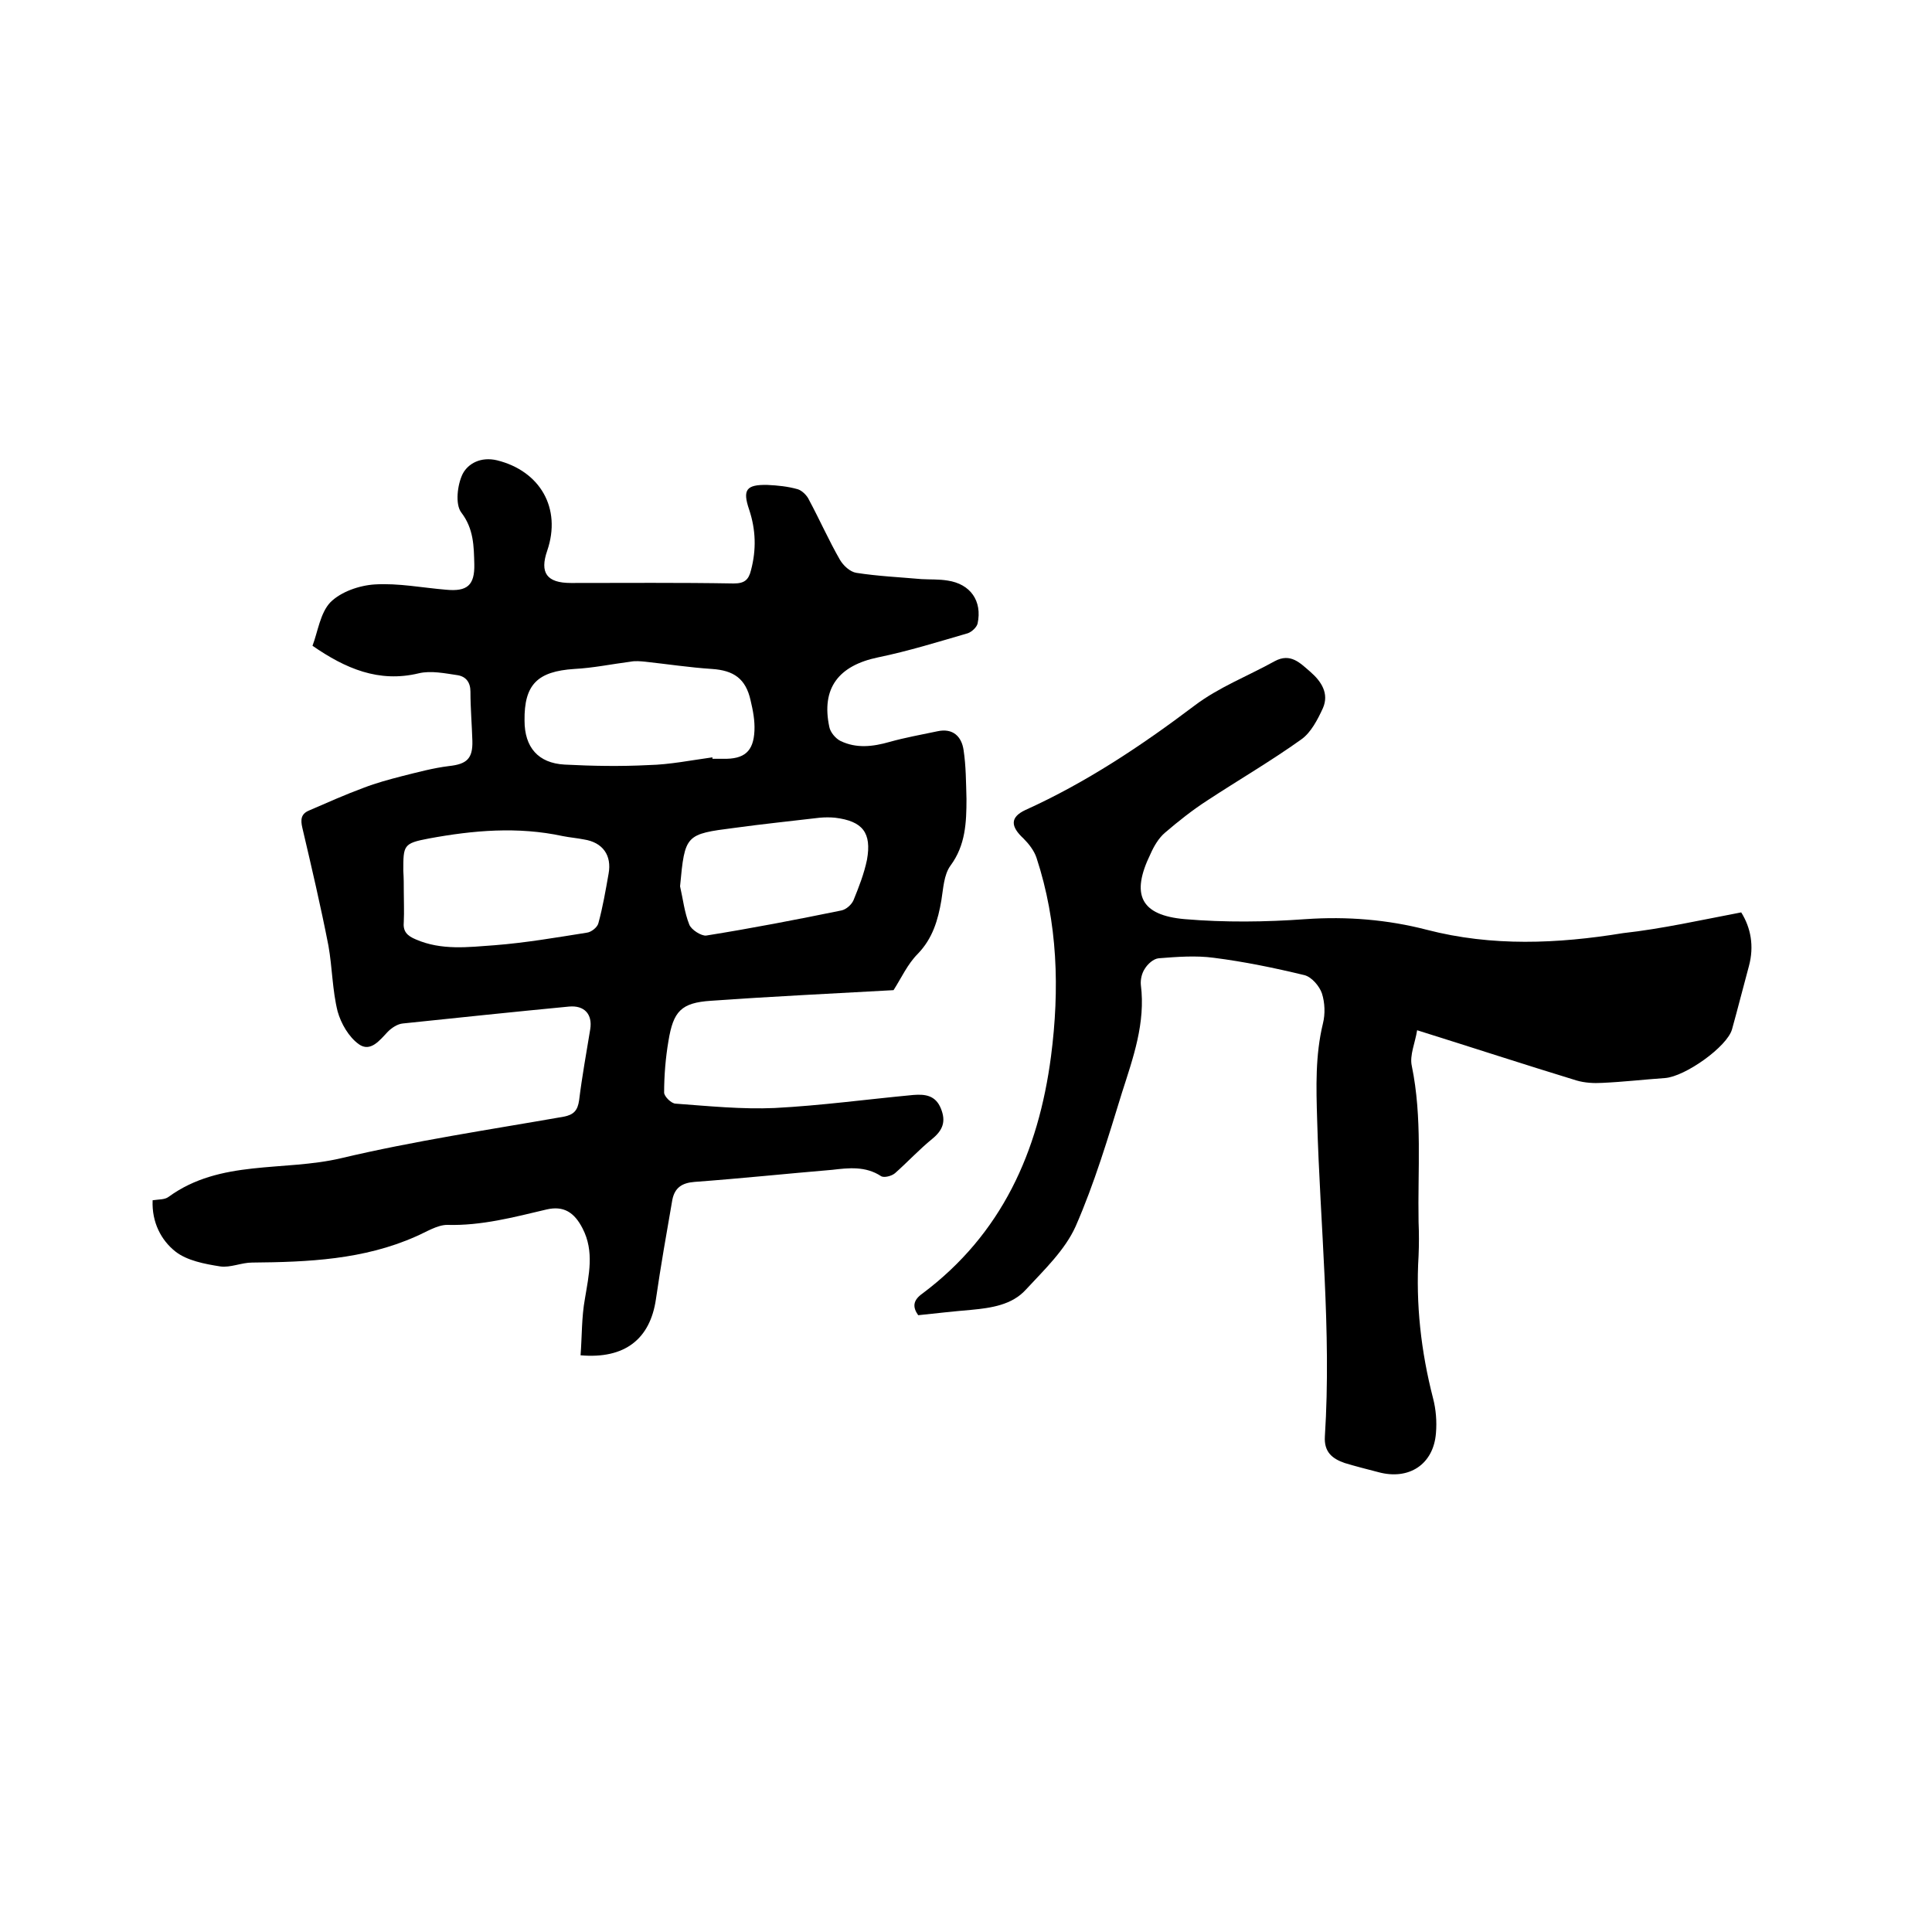
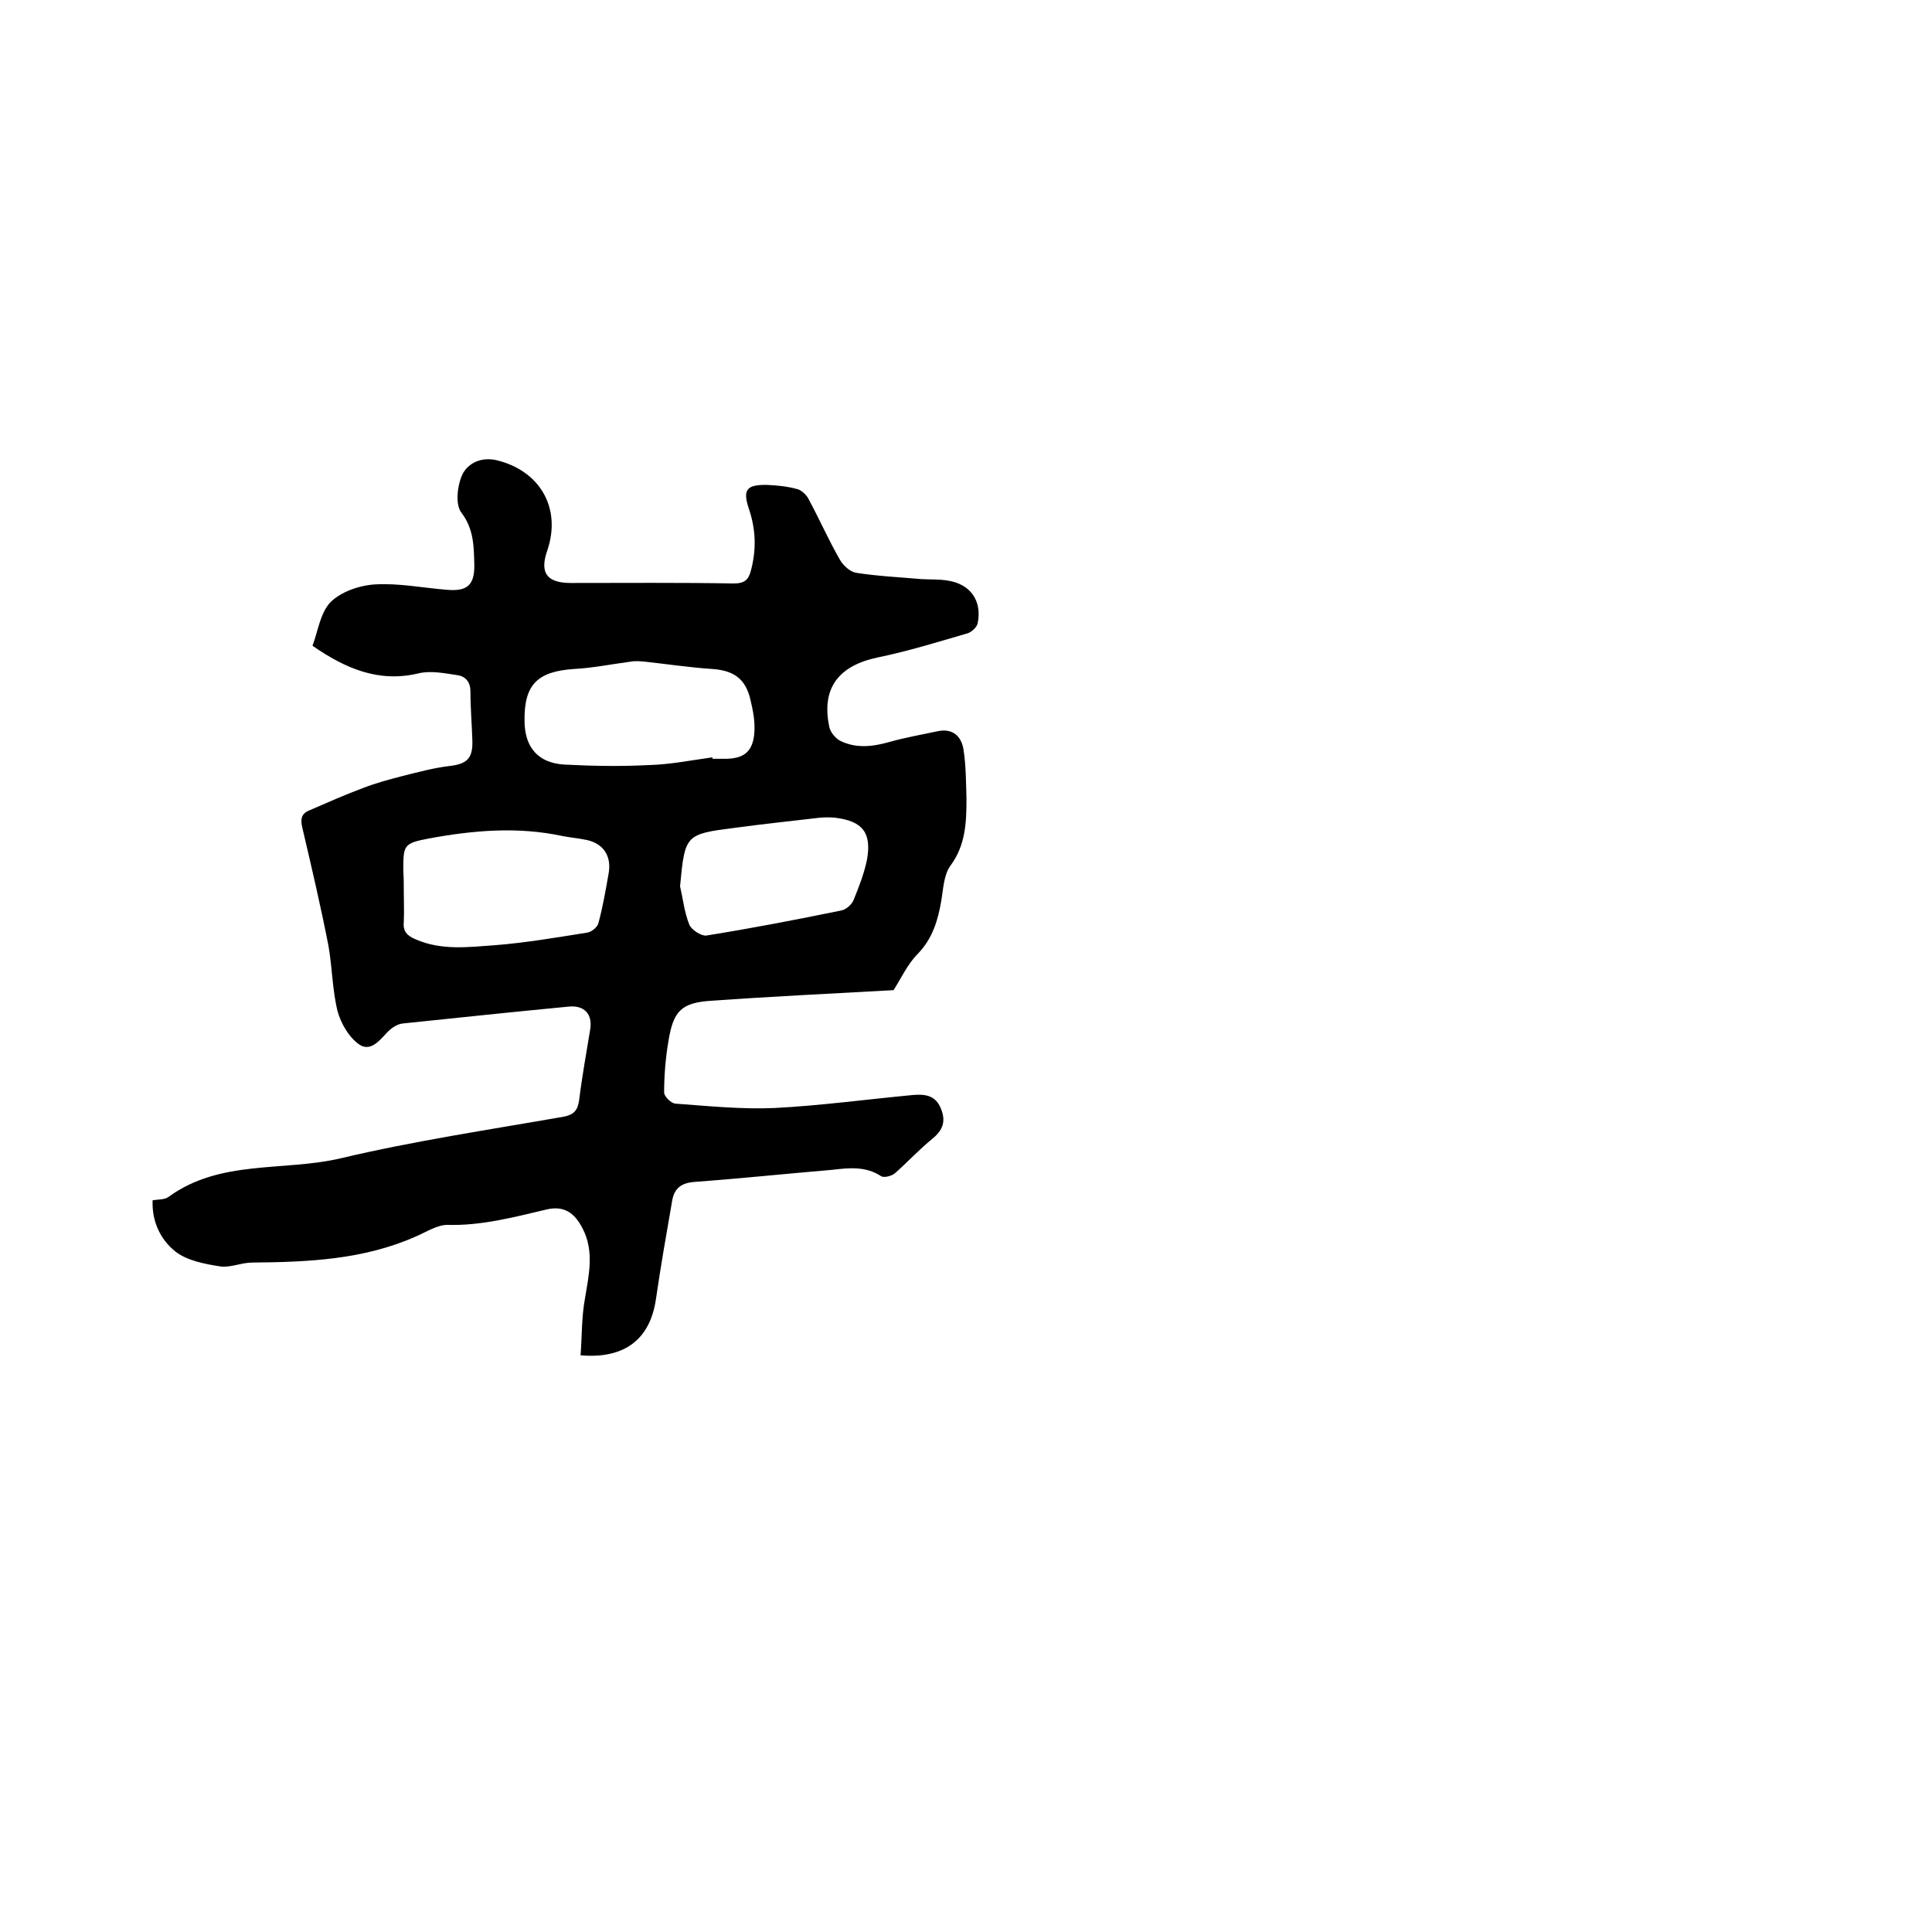
<svg xmlns="http://www.w3.org/2000/svg" enable-background="new 0 0 400 400" viewBox="0 0 400 400">
-   <path d="m31.6 248.5c1.3-.2 2.5-.1 3.3-.7 10.7-7.8 23.8-5.2 35.7-8 15.2-3.6 30.7-5.9 46.1-8.6 2.1-.4 2.9-1.3 3.2-3.4.6-4.9 1.5-9.8 2.3-14.7.5-3.1-1.2-5-4.4-4.7-11.5 1.1-22.9 2.3-34.4 3.5-1.1.1-2.3.9-3.1 1.7-1.7 1.8-3.6 4.3-6 2.6-2.1-1.5-3.7-4.3-4.4-6.8-1.1-4.4-1.1-9.1-1.9-13.6-1.6-8.2-3.5-16.3-5.4-24.4-.4-1.7-.3-2.9 1.4-3.6 3.7-1.6 7.5-3.3 11.3-4.7 2.6-1 5.2-1.7 7.9-2.4 3.2-.8 6.5-1.7 9.8-2.1 3.6-.4 4.9-1.5 4.8-5.2-.1-3.4-.4-6.8-.4-10.2 0-1.9-.9-3.1-2.6-3.4-2.7-.4-5.6-1-8.1-.4-8.3 2-15.2-1-22-5.7 1.1-2.9 1.6-6.8 3.7-9 2.2-2.2 6-3.5 9.2-3.7 4.9-.3 9.9.7 14.8 1.1 4.3.4 5.9-.9 5.8-5.3-.1-3.7-.1-7.3-2.7-10.7-1.3-1.7-.8-5.8.3-8 1.1-2.1 3.7-3.6 7.1-2.8 8.9 2.2 13.4 9.9 10.4 18.7-1.6 4.6-.1 6.7 4.9 6.7 11.2 0 22.4-.1 33.7.1 2.2 0 3.1-.7 3.6-2.8 1.1-4.2 1-8.3-.4-12.5-1.4-4.1-.6-5.2 3.8-5.1 2.1.1 4.2.3 6.3.9.9.3 1.9 1.3 2.3 2.2 2.2 4.1 4.1 8.4 6.4 12.4.7 1.2 2.1 2.5 3.4 2.7 4.5.7 9 .9 13.5 1.3 1.8.1 3.6 0 5.4.3 4.7.7 7.2 4.2 6.2 8.9-.2.8-1.2 1.7-2 2-6.2 1.8-12.3 3.7-18.6 5-8.2 1.7-11.8 6.4-10.1 14.4.2 1.1 1.3 2.4 2.3 2.9 3.3 1.6 6.7 1.2 10.2.2 3.2-.9 6.6-1.5 9.9-2.2 3.2-.7 5 1.1 5.4 3.9.5 3.3.5 6.7.6 10.1 0 4.9-.2 9.6-3.3 13.8-1.4 1.9-1.5 4.8-1.9 7.2-.7 4.1-1.8 7.9-4.9 11.1-2.1 2.1-3.4 5-5 7.5-12.5.7-25.2 1.3-37.8 2.2-6.2.4-7.8 2.2-8.8 8.3-.6 3.5-.9 7.2-.9 10.7 0 .8 1.5 2.3 2.4 2.3 6.8.5 13.7 1.2 20.5.9 9.6-.5 19.1-1.8 28.7-2.7 2.5-.2 4.6.1 5.7 2.8s.4 4.5-1.8 6.3c-2.7 2.2-5.1 4.8-7.7 7.1-.7.6-2.3 1-2.9.6-3.2-2.1-6.7-1.7-10.1-1.3-9.5.8-19 1.8-28.5 2.5-2.6.2-4.1 1.2-4.6 3.7-1.2 6.9-2.4 13.7-3.4 20.6-1.2 8.2-6.4 12.4-15.6 11.6.3-3.9.2-7.9.9-11.7.8-4.9 2-9.8-.5-14.6-1.7-3.3-3.9-4.7-7.4-3.9-6.8 1.6-13.5 3.4-20.6 3.2-2.1 0-4.4 1.5-6.5 2.4-10.8 4.8-22.3 5.3-33.9 5.4-2.2 0-4.5 1.1-6.6.8-3.2-.5-6.9-1.2-9.3-3.1-2.9-2.3-4.9-6-4.7-10.6zm52-64c0 2.1.1 4.2 0 6.3-.2 2 .6 2.9 2.5 3.7 5.3 2.3 10.8 1.6 16.3 1.2 6.4-.5 12.8-1.6 19.1-2.6.9-.1 2.2-1.1 2.4-2 .9-3.3 1.5-6.8 2.1-10.2.7-3.8-1.2-6.5-5.1-7.1-1.5-.3-2.9-.4-4.4-.7-9.3-2-18.5-1.2-27.7.5-5.3 1-5.3 1.4-5.3 6.7.1 1.5.1 2.9.1 4.2zm63.9-27.7v.3h2.2c4.4.1 6.3-1.5 6.5-5.8.1-2.1-.3-4.2-.8-6.3-1-4.5-3.5-6.2-8-6.5-4.6-.3-9.2-1-13.8-1.5-1-.1-2.1-.2-3.1 0-3.9.5-7.7 1.3-11.6 1.5-7.6.5-10.4 3.2-10.3 10.7 0 5.5 2.8 8.8 8.3 9.1 5.8.3 11.6.4 17.4.1 4.4-.1 8.8-1 13.2-1.6zm-6.7 26.7c.6 2.6.9 5.4 1.9 7.9.4 1.1 2.5 2.4 3.5 2.3 9.4-1.5 18.7-3.3 28-5.2 1-.2 2.1-1.2 2.5-2.1 1.1-2.7 2.2-5.5 2.8-8.4 1-5.6-.9-8-6.6-8.7-1-.1-2.1-.1-3.2 0-5.9.7-11.8 1.3-17.6 2.1-10.2 1.3-10.3 1.4-11.3 12.1z" />
-   <path d="m360.5 188.9c2 3.2 2.7 7 1.6 11.1-1.2 4.4-2.3 8.8-3.5 13.1-1 3.6-9.7 9.8-13.9 10.1-4.3.3-8.6.8-13 1-1.7.1-3.6 0-5.3-.5-10.8-3.3-21.5-6.8-33-10.4-.4 2.6-1.6 5.2-1.1 7.4 2.2 10.7 1.2 21.5 1.4 32.3.1 2.3.1 4.7 0 7-.6 10 .5 19.8 3 29.5.6 2.3.8 4.8.6 7.2-.5 6.5-5.6 9.8-11.9 8.1-2.3-.6-4.7-1.2-7-1.9-2.6-.9-4.3-2.3-4.1-5.5 1.4-21.9-1-43.8-1.6-65.6-.2-6.7-.4-13.3 1.2-19.9.5-2 .4-4.3-.2-6.2-.5-1.5-2.1-3.4-3.6-3.8-6.2-1.5-12.5-2.8-18.8-3.6-3.7-.5-7.6-.2-11.4.1-1.1.1-2.3 1.2-2.9 2.2-.6.9-.9 2.2-.8 3.3 1 7.9-1.6 15.1-3.9 22.3-2.9 9.4-5.7 18.8-9.6 27.7-2.2 4.9-6.5 9-10.3 13.1-2.9 3.2-7.2 3.8-11.4 4.2-3.6.3-7.1.7-10.9 1.1-1.2-1.7-1.1-3.1.9-4.5 16.4-12.3 24-29.3 26.6-49.1 1.8-13.9 1.4-27.7-3-41.1-.5-1.5-1.6-2.9-2.7-4-2.7-2.5-2.8-4.4.4-5.9 12.6-5.7 24-13.3 35-21.6 5-3.8 11-6.1 16.6-9.2 3.3-1.8 5.3.4 7.4 2.2 2.3 2 3.9 4.5 2.6 7.5-1.1 2.4-2.5 5.1-4.5 6.5-6.3 4.5-13 8.4-19.4 12.6-3.1 2-6 4.3-8.8 6.7-1.3 1.1-2.3 2.8-3 4.4-4.1 8.4-2.1 12.7 7.1 13.5 8.3.7 16.7.6 25 0 8.6-.6 17 .1 25.1 2.2 13.5 3.5 27.1 2.9 40.6.7 8.1-.9 16.1-2.7 24.5-4.3z" />
+   <path d="m31.6 248.5c1.3-.2 2.5-.1 3.3-.7 10.7-7.8 23.8-5.2 35.7-8 15.2-3.6 30.7-5.9 46.1-8.6 2.1-.4 2.9-1.3 3.2-3.4.6-4.9 1.5-9.8 2.3-14.7.5-3.1-1.2-5-4.4-4.7-11.5 1.1-22.9 2.3-34.4 3.5-1.1.1-2.3.9-3.1 1.7-1.7 1.8-3.6 4.3-6 2.6-2.1-1.5-3.7-4.3-4.4-6.8-1.1-4.4-1.1-9.1-1.9-13.6-1.6-8.2-3.5-16.3-5.4-24.4-.4-1.7-.3-2.9 1.4-3.6 3.7-1.6 7.5-3.3 11.3-4.7 2.6-1 5.2-1.7 7.9-2.4 3.2-.8 6.5-1.7 9.8-2.1 3.6-.4 4.9-1.5 4.8-5.2-.1-3.4-.4-6.8-.4-10.2 0-1.9-.9-3.1-2.6-3.4-2.7-.4-5.6-1-8.1-.4-8.3 2-15.2-1-22-5.7 1.1-2.9 1.6-6.8 3.7-9 2.2-2.2 6-3.5 9.2-3.7 4.9-.3 9.9.7 14.8 1.1 4.3.4 5.9-.9 5.8-5.3-.1-3.7-.1-7.3-2.7-10.7-1.3-1.7-.8-5.8.3-8 1.1-2.1 3.7-3.6 7.1-2.8 8.9 2.2 13.4 9.9 10.4 18.7-1.6 4.6-.1 6.7 4.9 6.7 11.2 0 22.4-.1 33.7.1 2.2 0 3.1-.7 3.6-2.8 1.1-4.2 1-8.3-.4-12.5-1.4-4.1-.6-5.2 3.8-5.1 2.1.1 4.2.3 6.3.9.9.3 1.9 1.3 2.3 2.2 2.2 4.1 4.1 8.4 6.4 12.4.7 1.2 2.1 2.5 3.4 2.7 4.5.7 9 .9 13.5 1.3 1.8.1 3.6 0 5.4.3 4.7.7 7.2 4.2 6.2 8.9-.2.8-1.2 1.7-2 2-6.2 1.8-12.3 3.7-18.6 5-8.2 1.7-11.8 6.4-10.1 14.4.2 1.1 1.3 2.4 2.3 2.9 3.3 1.6 6.7 1.2 10.2.2 3.2-.9 6.6-1.5 9.9-2.2 3.2-.7 5 1.1 5.4 3.9.5 3.3.5 6.7.6 10.1 0 4.9-.2 9.6-3.3 13.8-1.4 1.9-1.5 4.8-1.9 7.2-.7 4.1-1.8 7.9-4.9 11.1-2.1 2.1-3.4 5-5 7.5-12.5.7-25.2 1.3-37.8 2.2-6.2.4-7.8 2.2-8.8 8.3-.6 3.5-.9 7.2-.9 10.7 0 .8 1.5 2.3 2.4 2.3 6.8.5 13.7 1.2 20.5.9 9.6-.5 19.1-1.8 28.7-2.7 2.5-.2 4.6.1 5.7 2.8s.4 4.5-1.8 6.3c-2.7 2.2-5.1 4.8-7.7 7.1-.7.6-2.3 1-2.9.6-3.2-2.1-6.7-1.7-10.1-1.3-9.5.8-19 1.8-28.5 2.5-2.6.2-4.1 1.2-4.6 3.7-1.2 6.9-2.4 13.7-3.4 20.6-1.2 8.2-6.4 12.4-15.6 11.6.3-3.9.2-7.9.9-11.7.8-4.9 2-9.8-.5-14.6-1.7-3.3-3.9-4.7-7.4-3.9-6.8 1.6-13.5 3.4-20.6 3.2-2.1 0-4.4 1.5-6.5 2.4-10.8 4.8-22.3 5.3-33.9 5.4-2.2 0-4.5 1.1-6.6.8-3.2-.5-6.9-1.2-9.3-3.1-2.9-2.3-4.9-6-4.7-10.6zm52-64c0 2.1.1 4.2 0 6.3-.2 2 .6 2.9 2.5 3.7 5.3 2.3 10.8 1.6 16.3 1.2 6.4-.5 12.8-1.6 19.1-2.6.9-.1 2.2-1.1 2.4-2 .9-3.3 1.5-6.8 2.1-10.2.7-3.8-1.2-6.5-5.1-7.1-1.5-.3-2.9-.4-4.4-.7-9.3-2-18.5-1.2-27.7.5-5.3 1-5.3 1.4-5.3 6.7.1 1.5.1 2.9.1 4.2zm63.9-27.7v.3h2.2c4.4.1 6.3-1.5 6.5-5.8.1-2.1-.3-4.2-.8-6.3-1-4.5-3.5-6.2-8-6.5-4.6-.3-9.2-1-13.8-1.5-1-.1-2.1-.2-3.1 0-3.9.5-7.7 1.3-11.6 1.5-7.6.5-10.4 3.2-10.3 10.7 0 5.5 2.8 8.8 8.3 9.1 5.8.3 11.6.4 17.4.1 4.4-.1 8.8-1 13.2-1.6m-6.7 26.7c.6 2.6.9 5.4 1.9 7.9.4 1.1 2.5 2.4 3.5 2.3 9.4-1.5 18.7-3.3 28-5.2 1-.2 2.1-1.2 2.5-2.1 1.1-2.7 2.2-5.5 2.8-8.4 1-5.6-.9-8-6.6-8.7-1-.1-2.1-.1-3.2 0-5.9.7-11.8 1.3-17.6 2.1-10.2 1.3-10.3 1.4-11.3 12.1z" />
</svg>